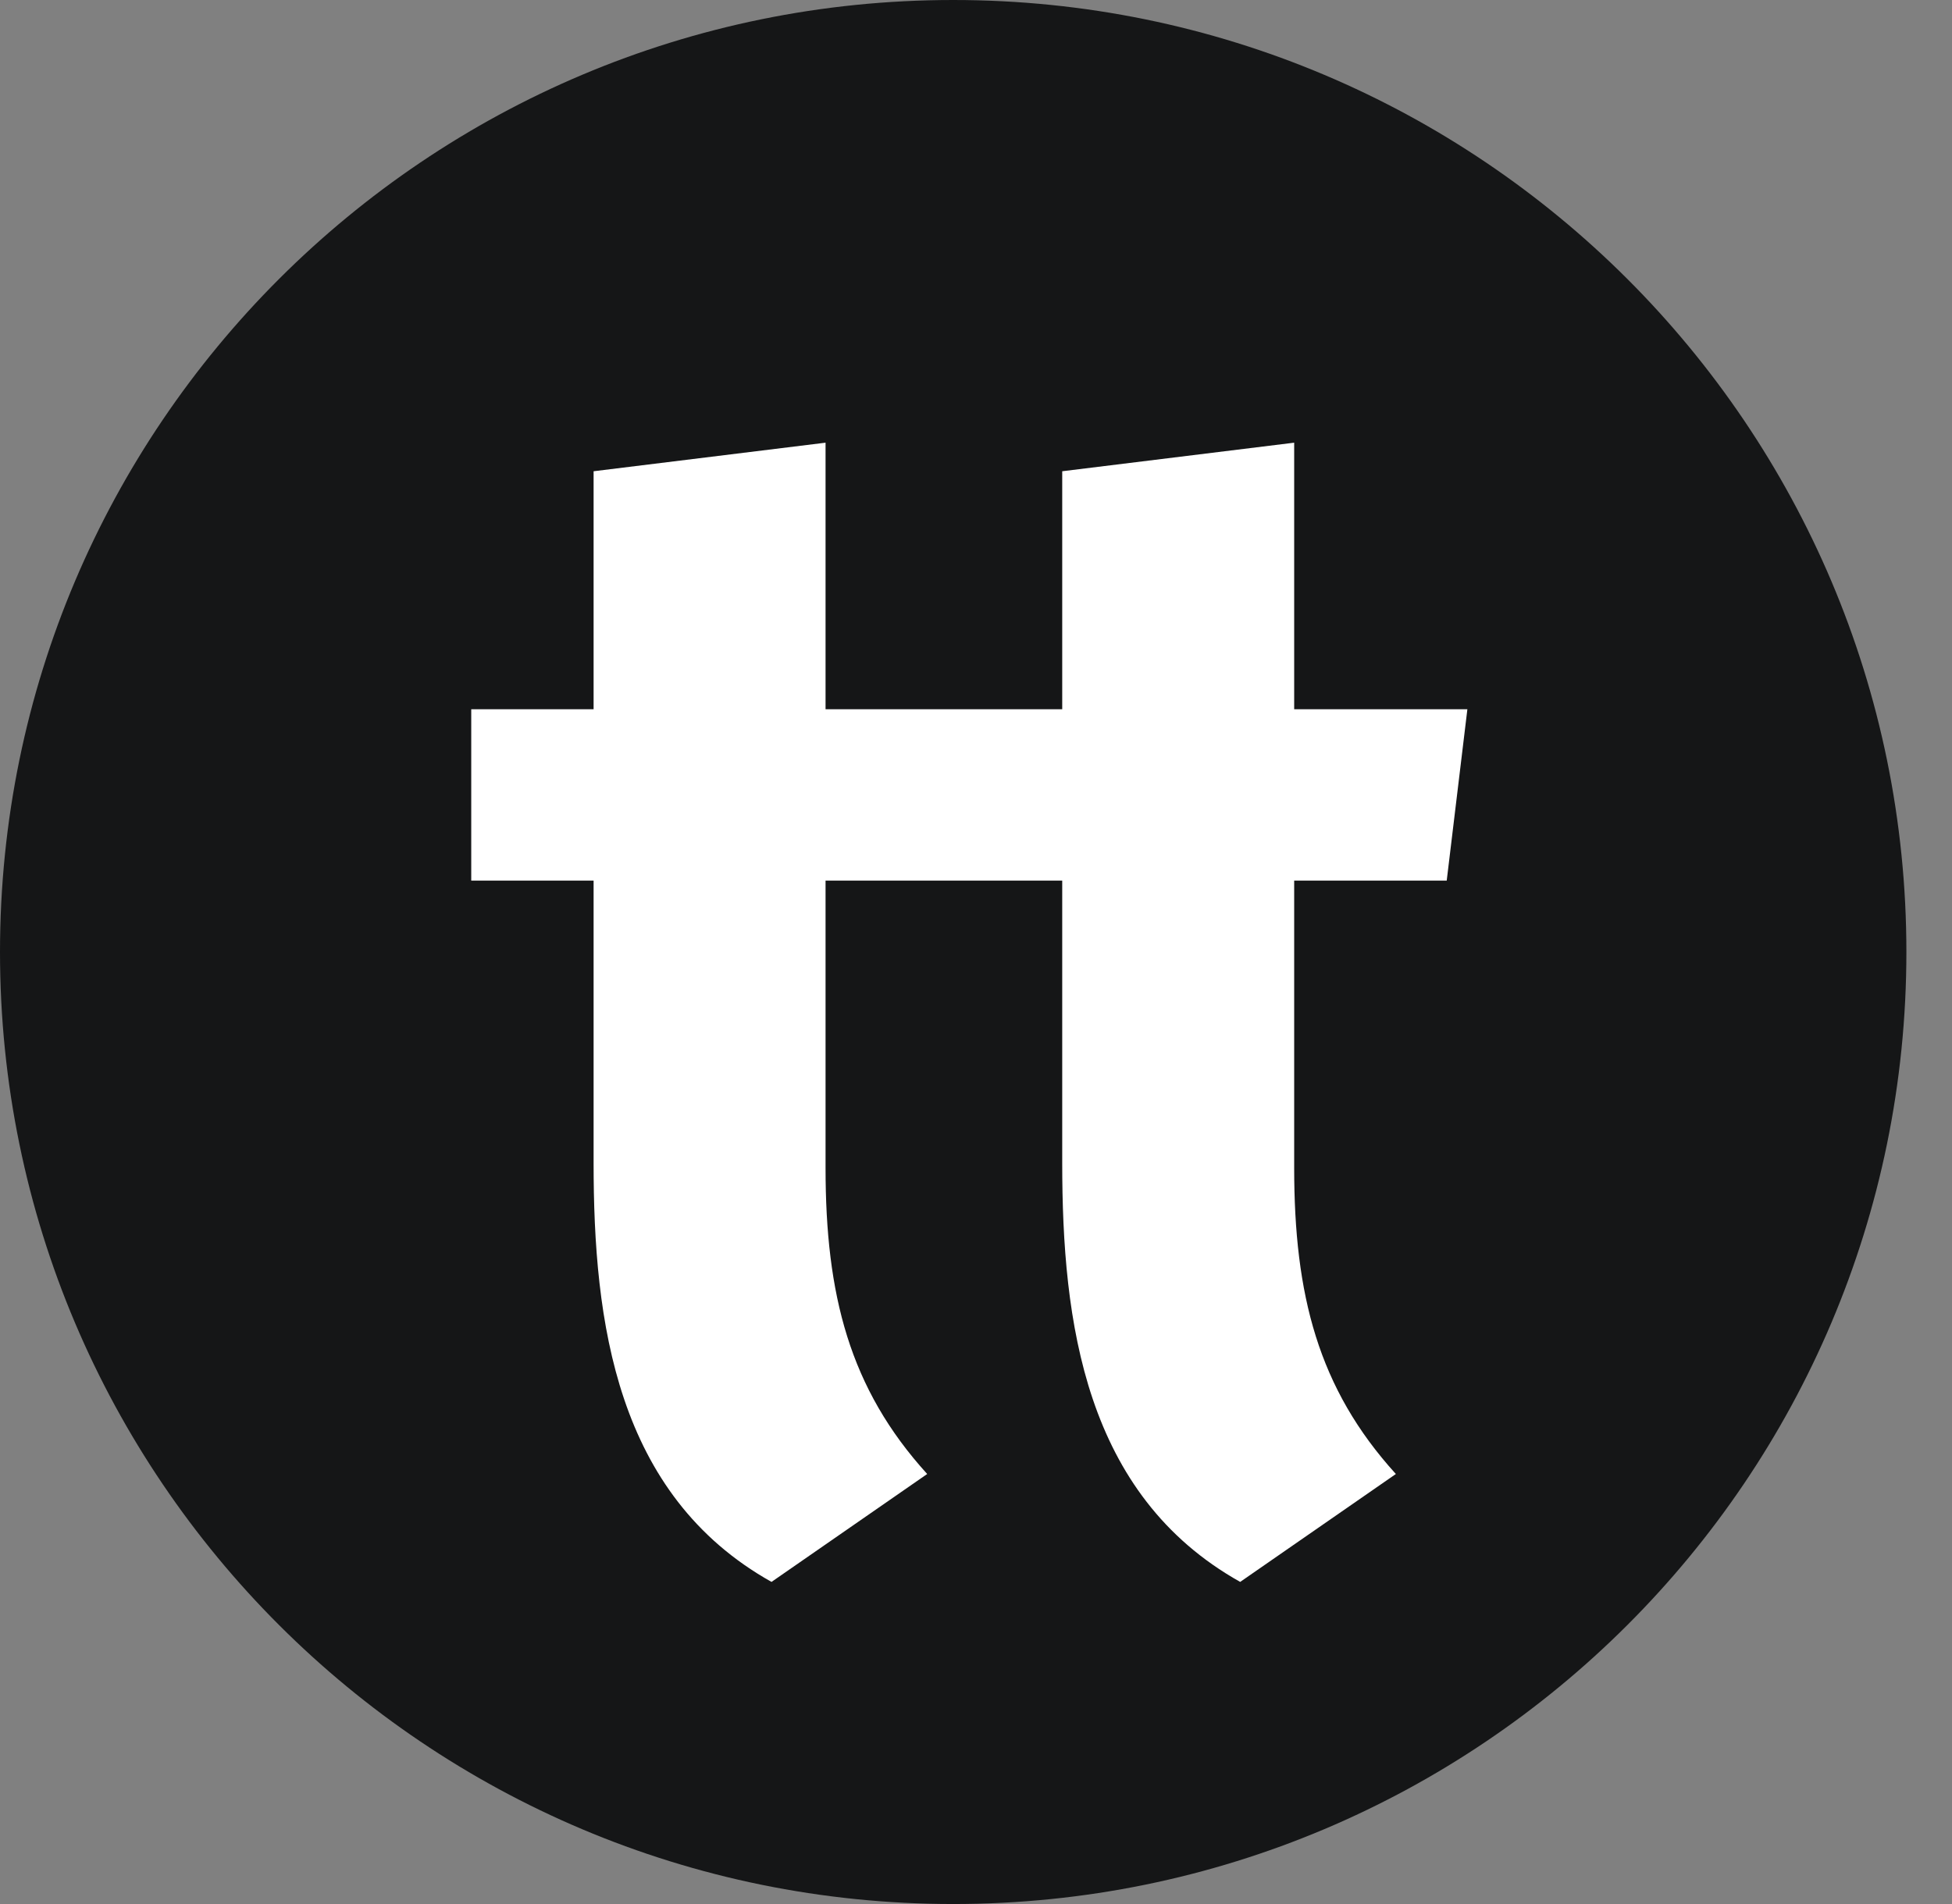
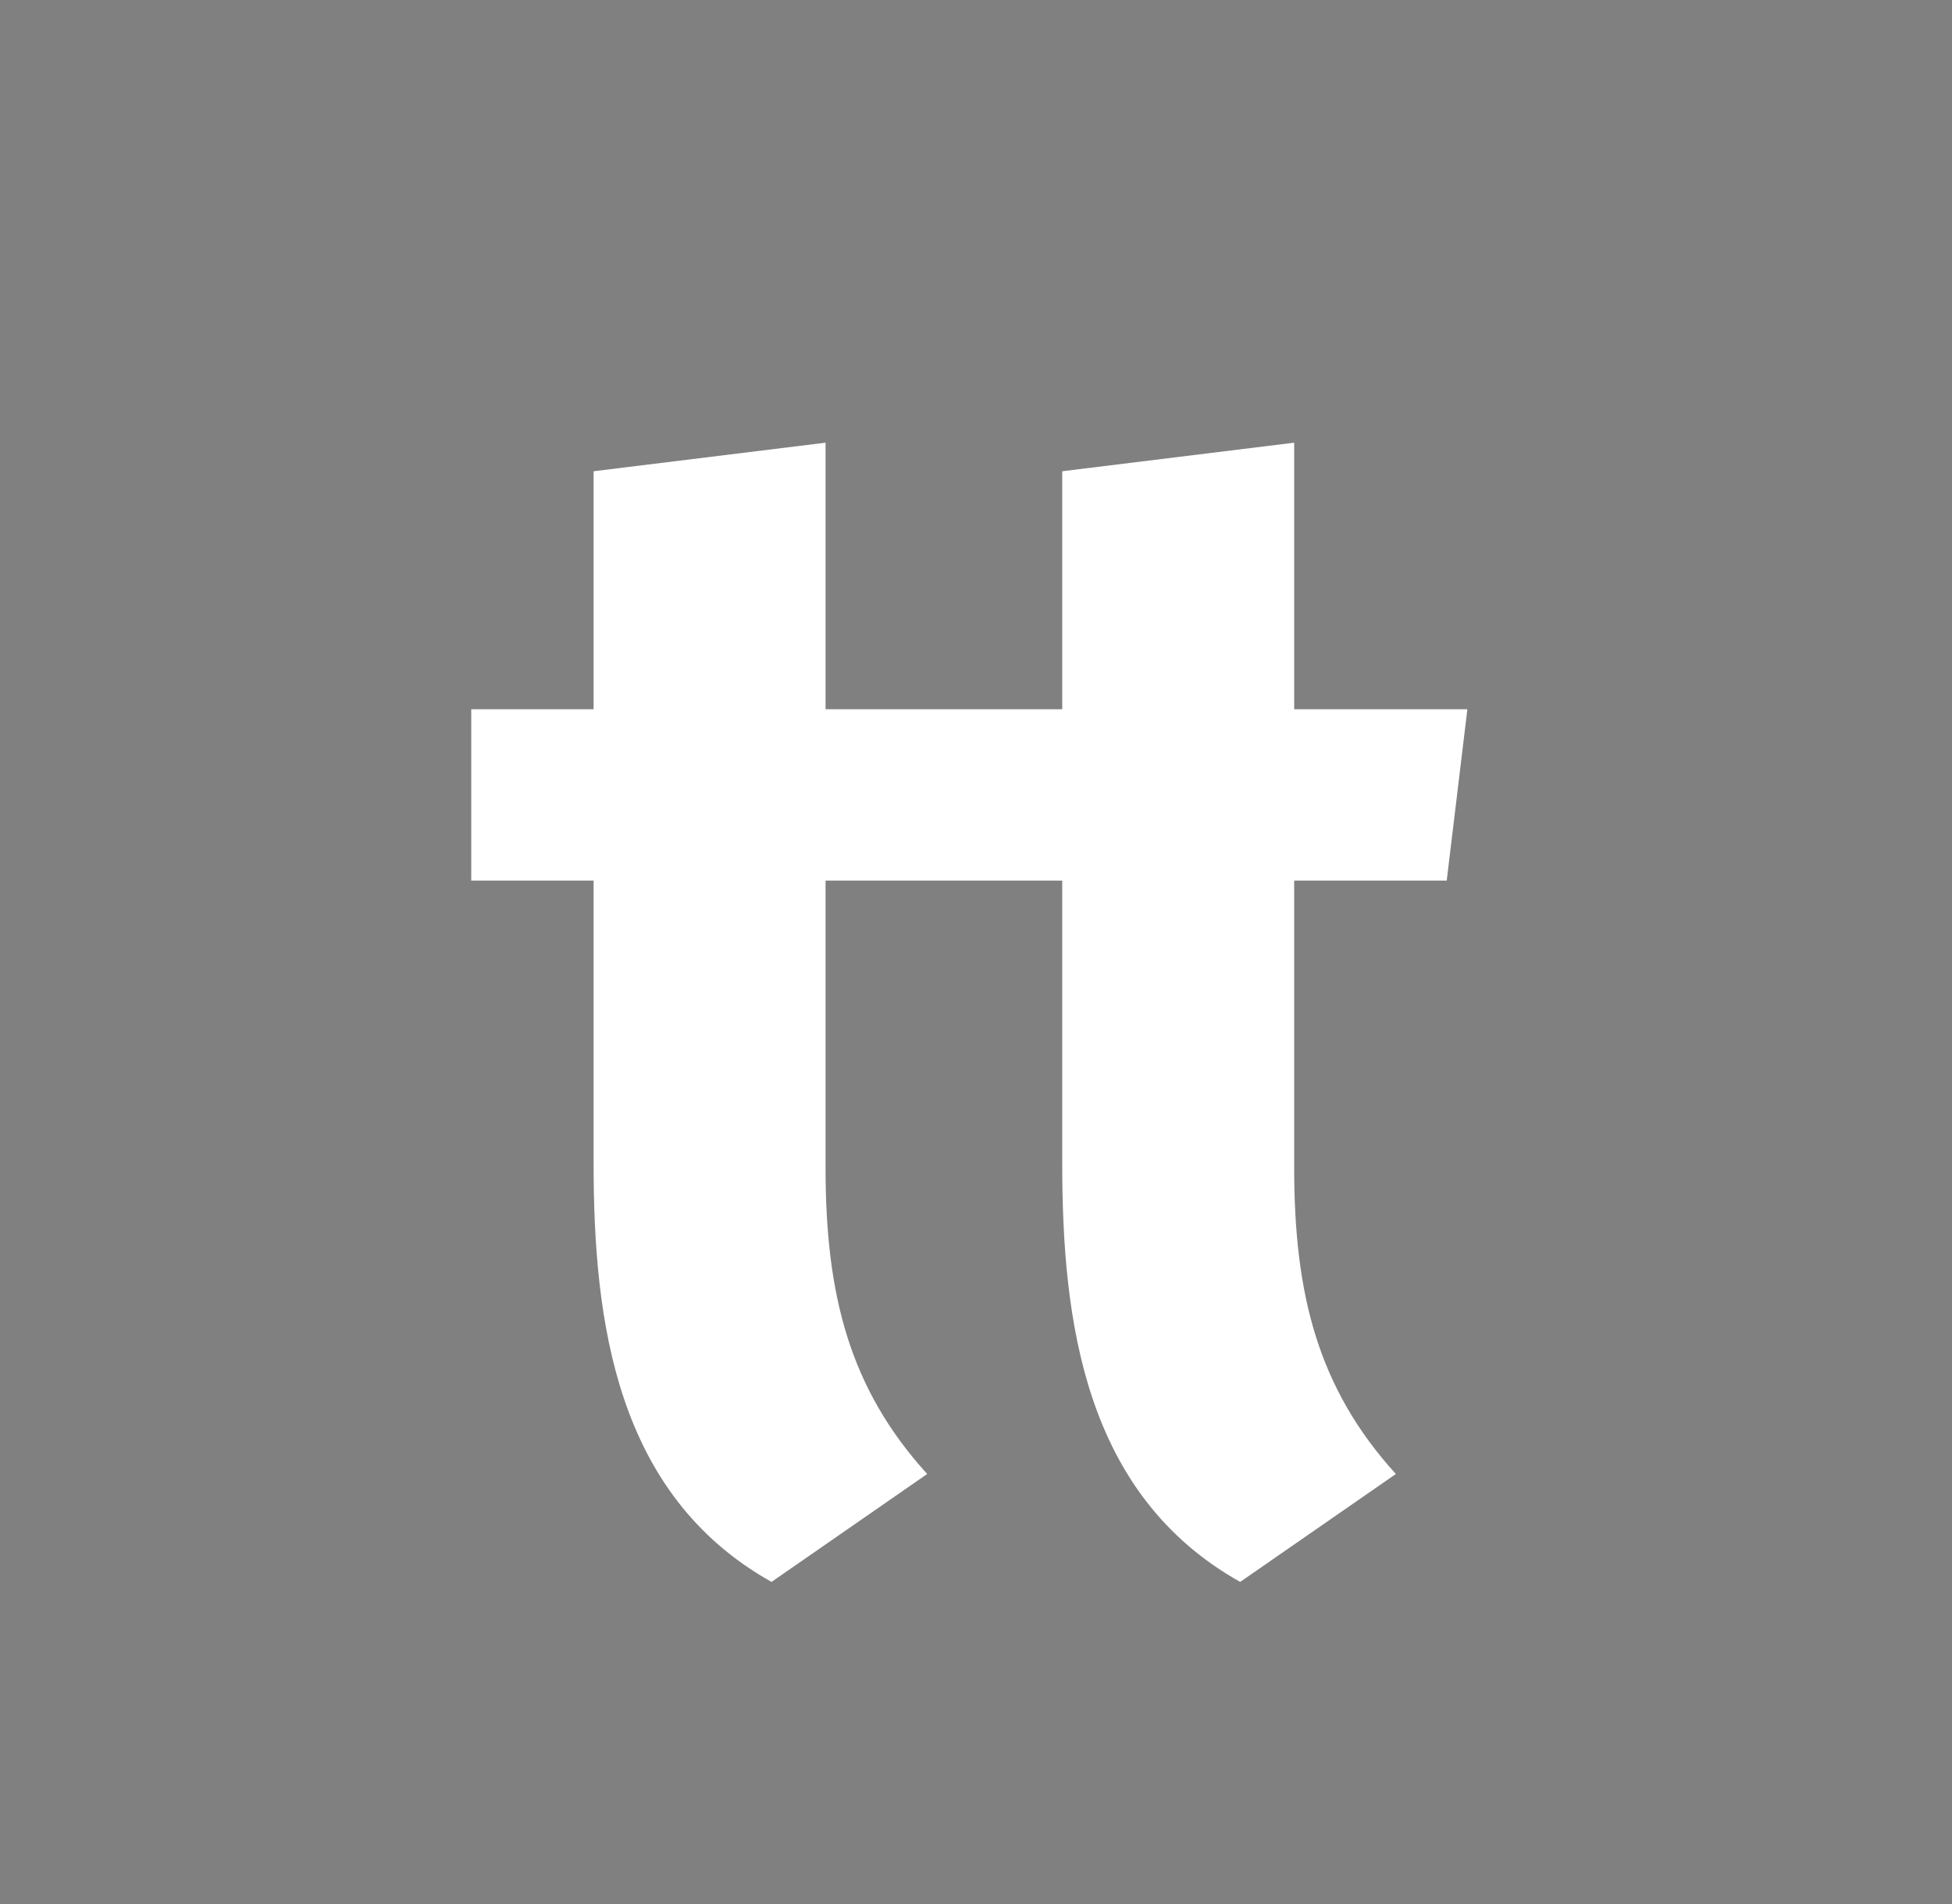
<svg xmlns="http://www.w3.org/2000/svg" width="41" height="40" viewBox="0 0 41 40" fill="none">
  <rect x="0" y="0" width="41" height="40" fill="#808080" stroke="none" />
-   <path d="M20.021 40C31.079 40 40.042 31.046 40.042 20C40.042 8.954 31.079 0 20.021 0C8.964 0 0 8.954 0 20C0 31.046 8.964 40 20.021 40Z" fill="#151617" />
  <path d="M20.977 14.9H22.311V9.9L27.183 9.3V14.9H30.821L30.387 18.5H27.183V24.533C27.183 27.2 27.684 29.166 29.319 30.966L26.049 33.233C22.779 31.4 22.311 27.767 22.311 24.433V18.5H20.543H17.34V24.533C17.34 27.2 17.84 29.166 19.475 30.966L16.205 33.233C12.935 31.4 12.468 27.767 12.468 24.433V18.5H9.898V14.9H12.468V9.9L17.34 9.3V14.9H20.977Z" fill="white" />
</svg>